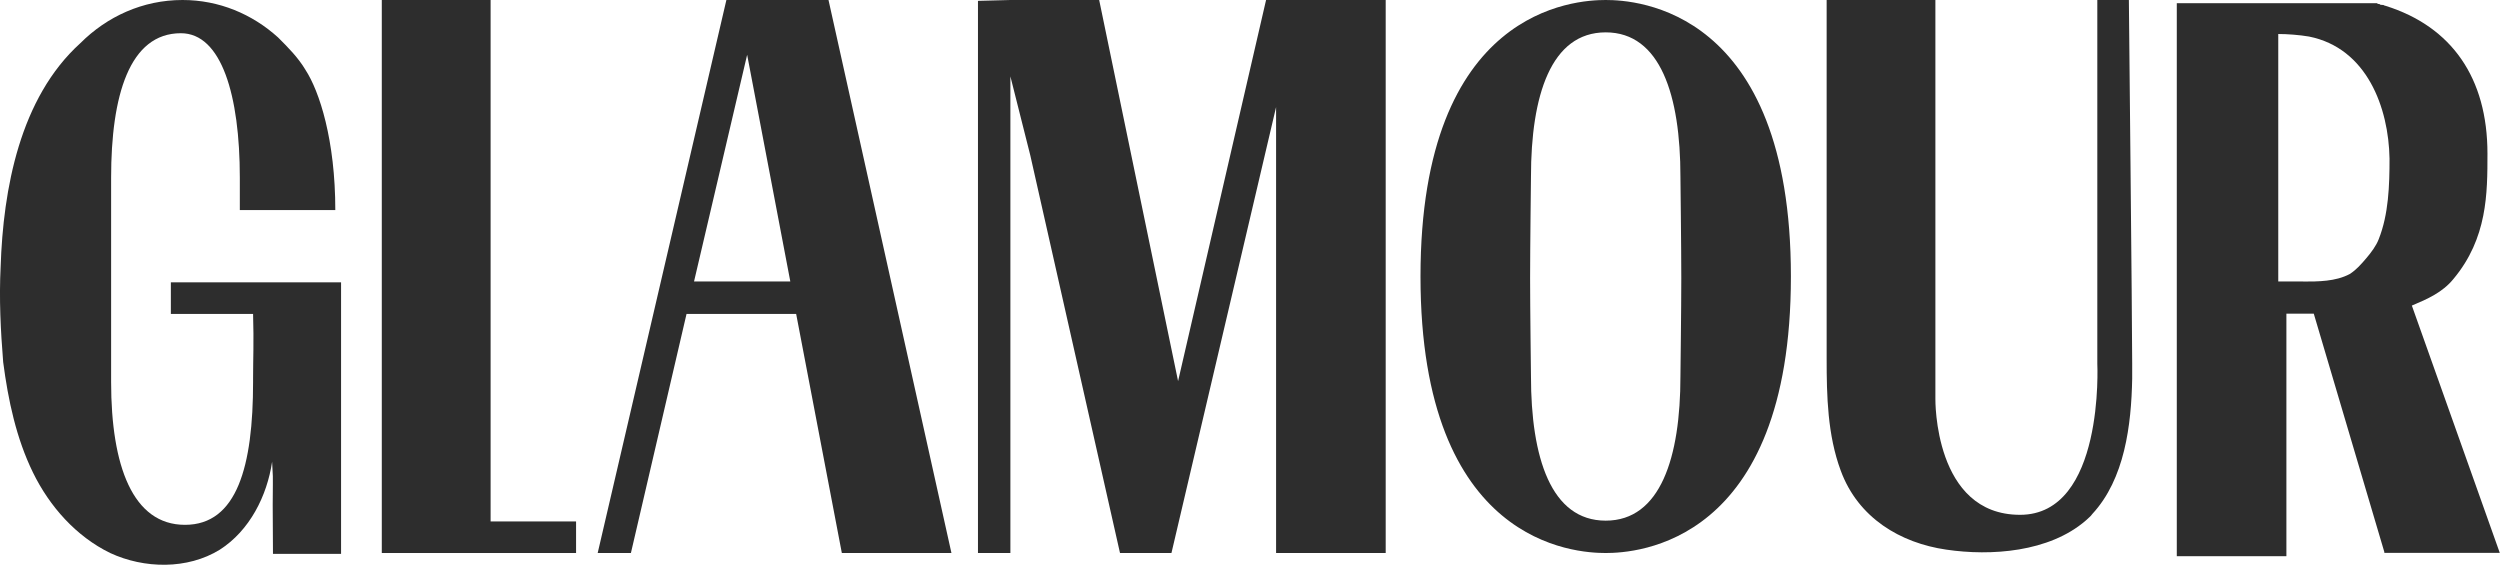
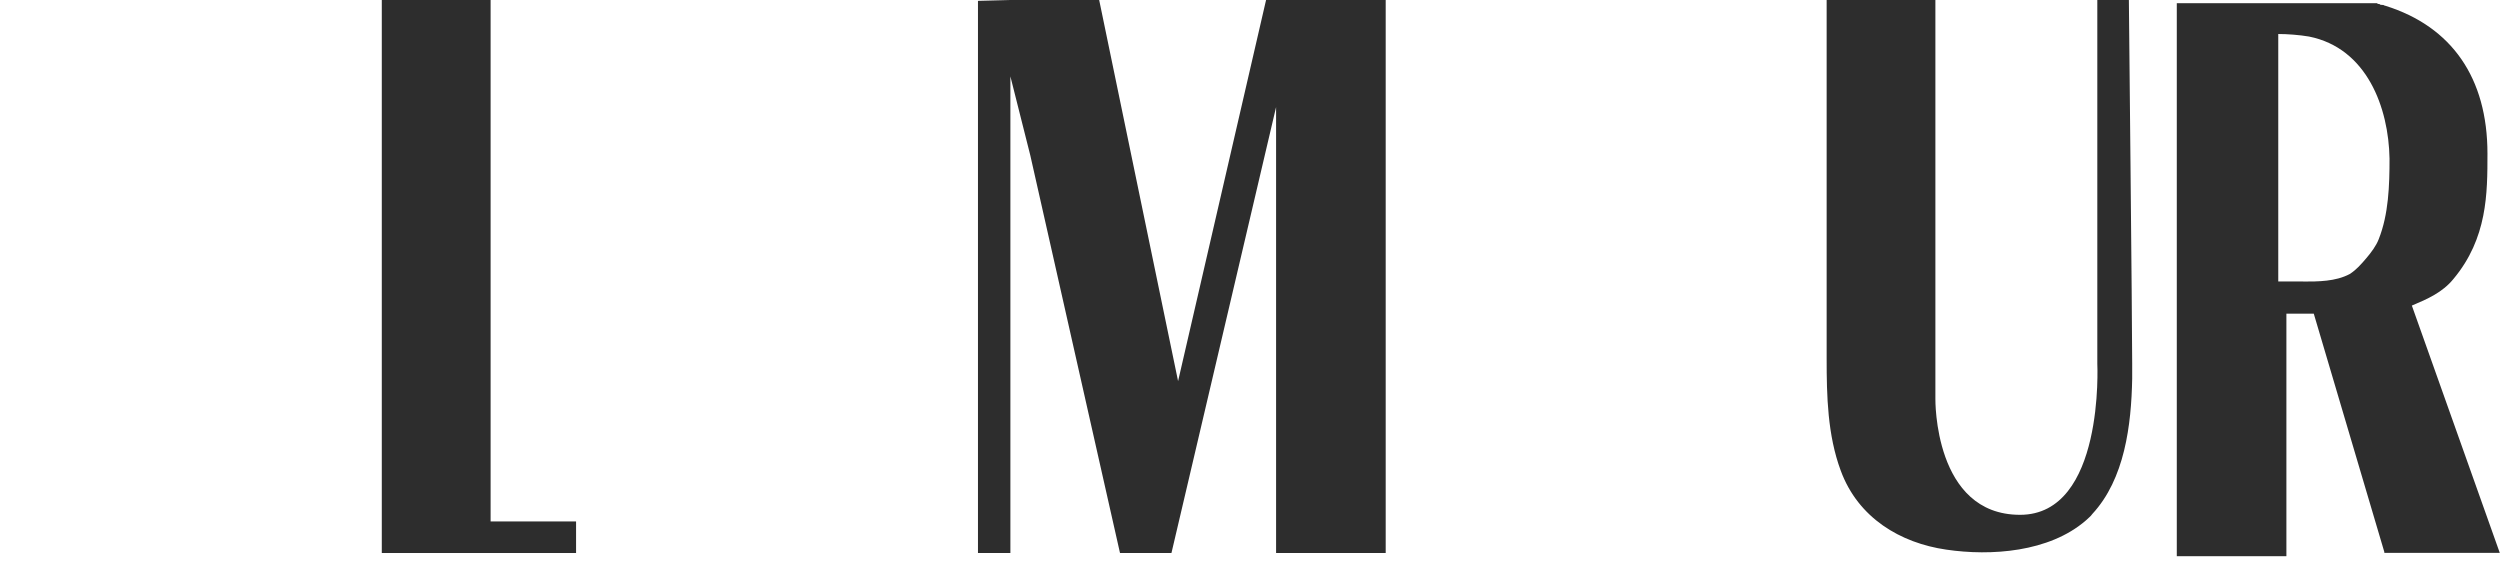
<svg xmlns="http://www.w3.org/2000/svg" id="Layer_2" viewBox="0 0 346.92 78.37">
  <defs>
    <style>.cls-1{fill:#2d2d2d;stroke-width:0px;}</style>
  </defs>
  <g id="artwork">
    <polygon class="cls-1" points="79.94 72.36 68.08 72.36 68.08 0 52.98 0 52.98 76.74 68.42 76.74 68.42 76.74 79.94 76.74 79.94 72.36" />
-     <path class="cls-1" d="m100.8,0l-17.86,76.74h4.61l7.72-33.18h15.21l6.34,33.18h15.21L114.97,0h-14.17m-4.49,39.06l7.37-31.46,5.99,31.46h-13.37Z" />
    <polyline class="cls-1" points="175.69 0 163.48 52.89 152.53 0 140.21 0 140.21 0 135.71 .12 135.71 76.74 140.21 76.74 140.21 10.6 142.97 21.55 155.42 76.74 161.87 76.74 162.56 76.74 177.08 14.86 177.08 76.74 192.29 76.74 192.29 0 175.69 0" />
-     <path class="cls-1" d="m212.45,24.54s-.12,10.02-.12,14.06.12,13.6.12,13.6c0,11.29,2.77,20.05,10.37,20.05s10.37-8.76,10.37-20.05c0,0,.12-9.56.12-13.6s-.12-14.06-.12-14.06c0-11.29-2.77-20.05-10.37-20.05-7.6,0-10.37,8.76-10.37,20.05m36.07,13.83c0,37.22-21.55,38.37-25.7,38.37s-25.7-1.15-25.7-38.37S218.67,0,222.82,0c4.15,0,25.7,1.15,25.7,38.37" />
    <path class="cls-1" d="m280.32,71.44c11.75,0,10.72-20.97,10.72-20.97V0h4.38c0,.46.46,44.71.46,50.47v2.07c-.12,6.45-1.04,13.94-5.53,18.78-.23.35-.58.58-.92.92-5.07,4.38-13.14,4.95-19.36,4.03-6.34-.92-12.21-4.38-14.63-10.95-1.84-4.95-1.96-10.37-1.96-15.56V0h15.09v55.31c0,.12-.23,16.13,11.75,16.13Z" />
    <path class="cls-1" d="m334.7,42.4c2.19-.92,4.26-1.84,5.76-3.69,4.72-5.65,4.72-11.87,4.72-17.4,0-10.49-4.95-17.63-14.17-20.51-.12,0-.23-.12-.35-.12h-.12c-.12,0-.23,0-.35-.12h0c-.12,0-.23,0-.35-.12h-27.77v76.74h15.21v-33.65h3.8l9.79,33.07v.12h16.02l-12.21-34.34Zm-15.09-3.34h-3.46c0-4.38,0-34.45,0-34.34,1.27,0,2.88.12,4.26.35,8.07,1.61,11.06,9.91,11.18,16.94,0,3.69-.12,7.72-1.5,11.18-.35.92-1.04,1.84-1.73,2.65s-1.38,1.61-2.3,2.19c-1.96,1.04-4.38,1.04-6.45,1.04" />
-     <path class="cls-1" d="m42.38,9.68c1.96,3,4.15,9.79,4.15,19.47h-13.25v-4.49c0-11.41-2.53-20.05-8.18-20.05-7.14,0-9.68,8.64-9.68,20.05v28.35c0,11.64,3,19.82,10.25,19.82s9.45-8.18,9.45-19.82v-.58c0-2.65.12-4.84,0-8.87h-11.41v-4.38h23.62v37.68h-9.45c-.12-12.79.12-8.53-.12-12.79-.69,4.72-3.11,9.56-7.26,12.21-4.49,2.77-10.49,2.65-15.21.46-4.72-2.3-8.41-6.45-10.72-11.18S1.13,55.54.44,50.24c-.35-4.38-.58-8.76-.35-13.25C.44,26.27,2.74,13.6,11.15,5.99,14.84,2.3,19.8,0,25.33,0,30.4,0,35.01,1.96,38.58,5.19l.12.12c1.27,1.27,2.65,2.65,3.69,4.38Z" />
  </g>
</svg>